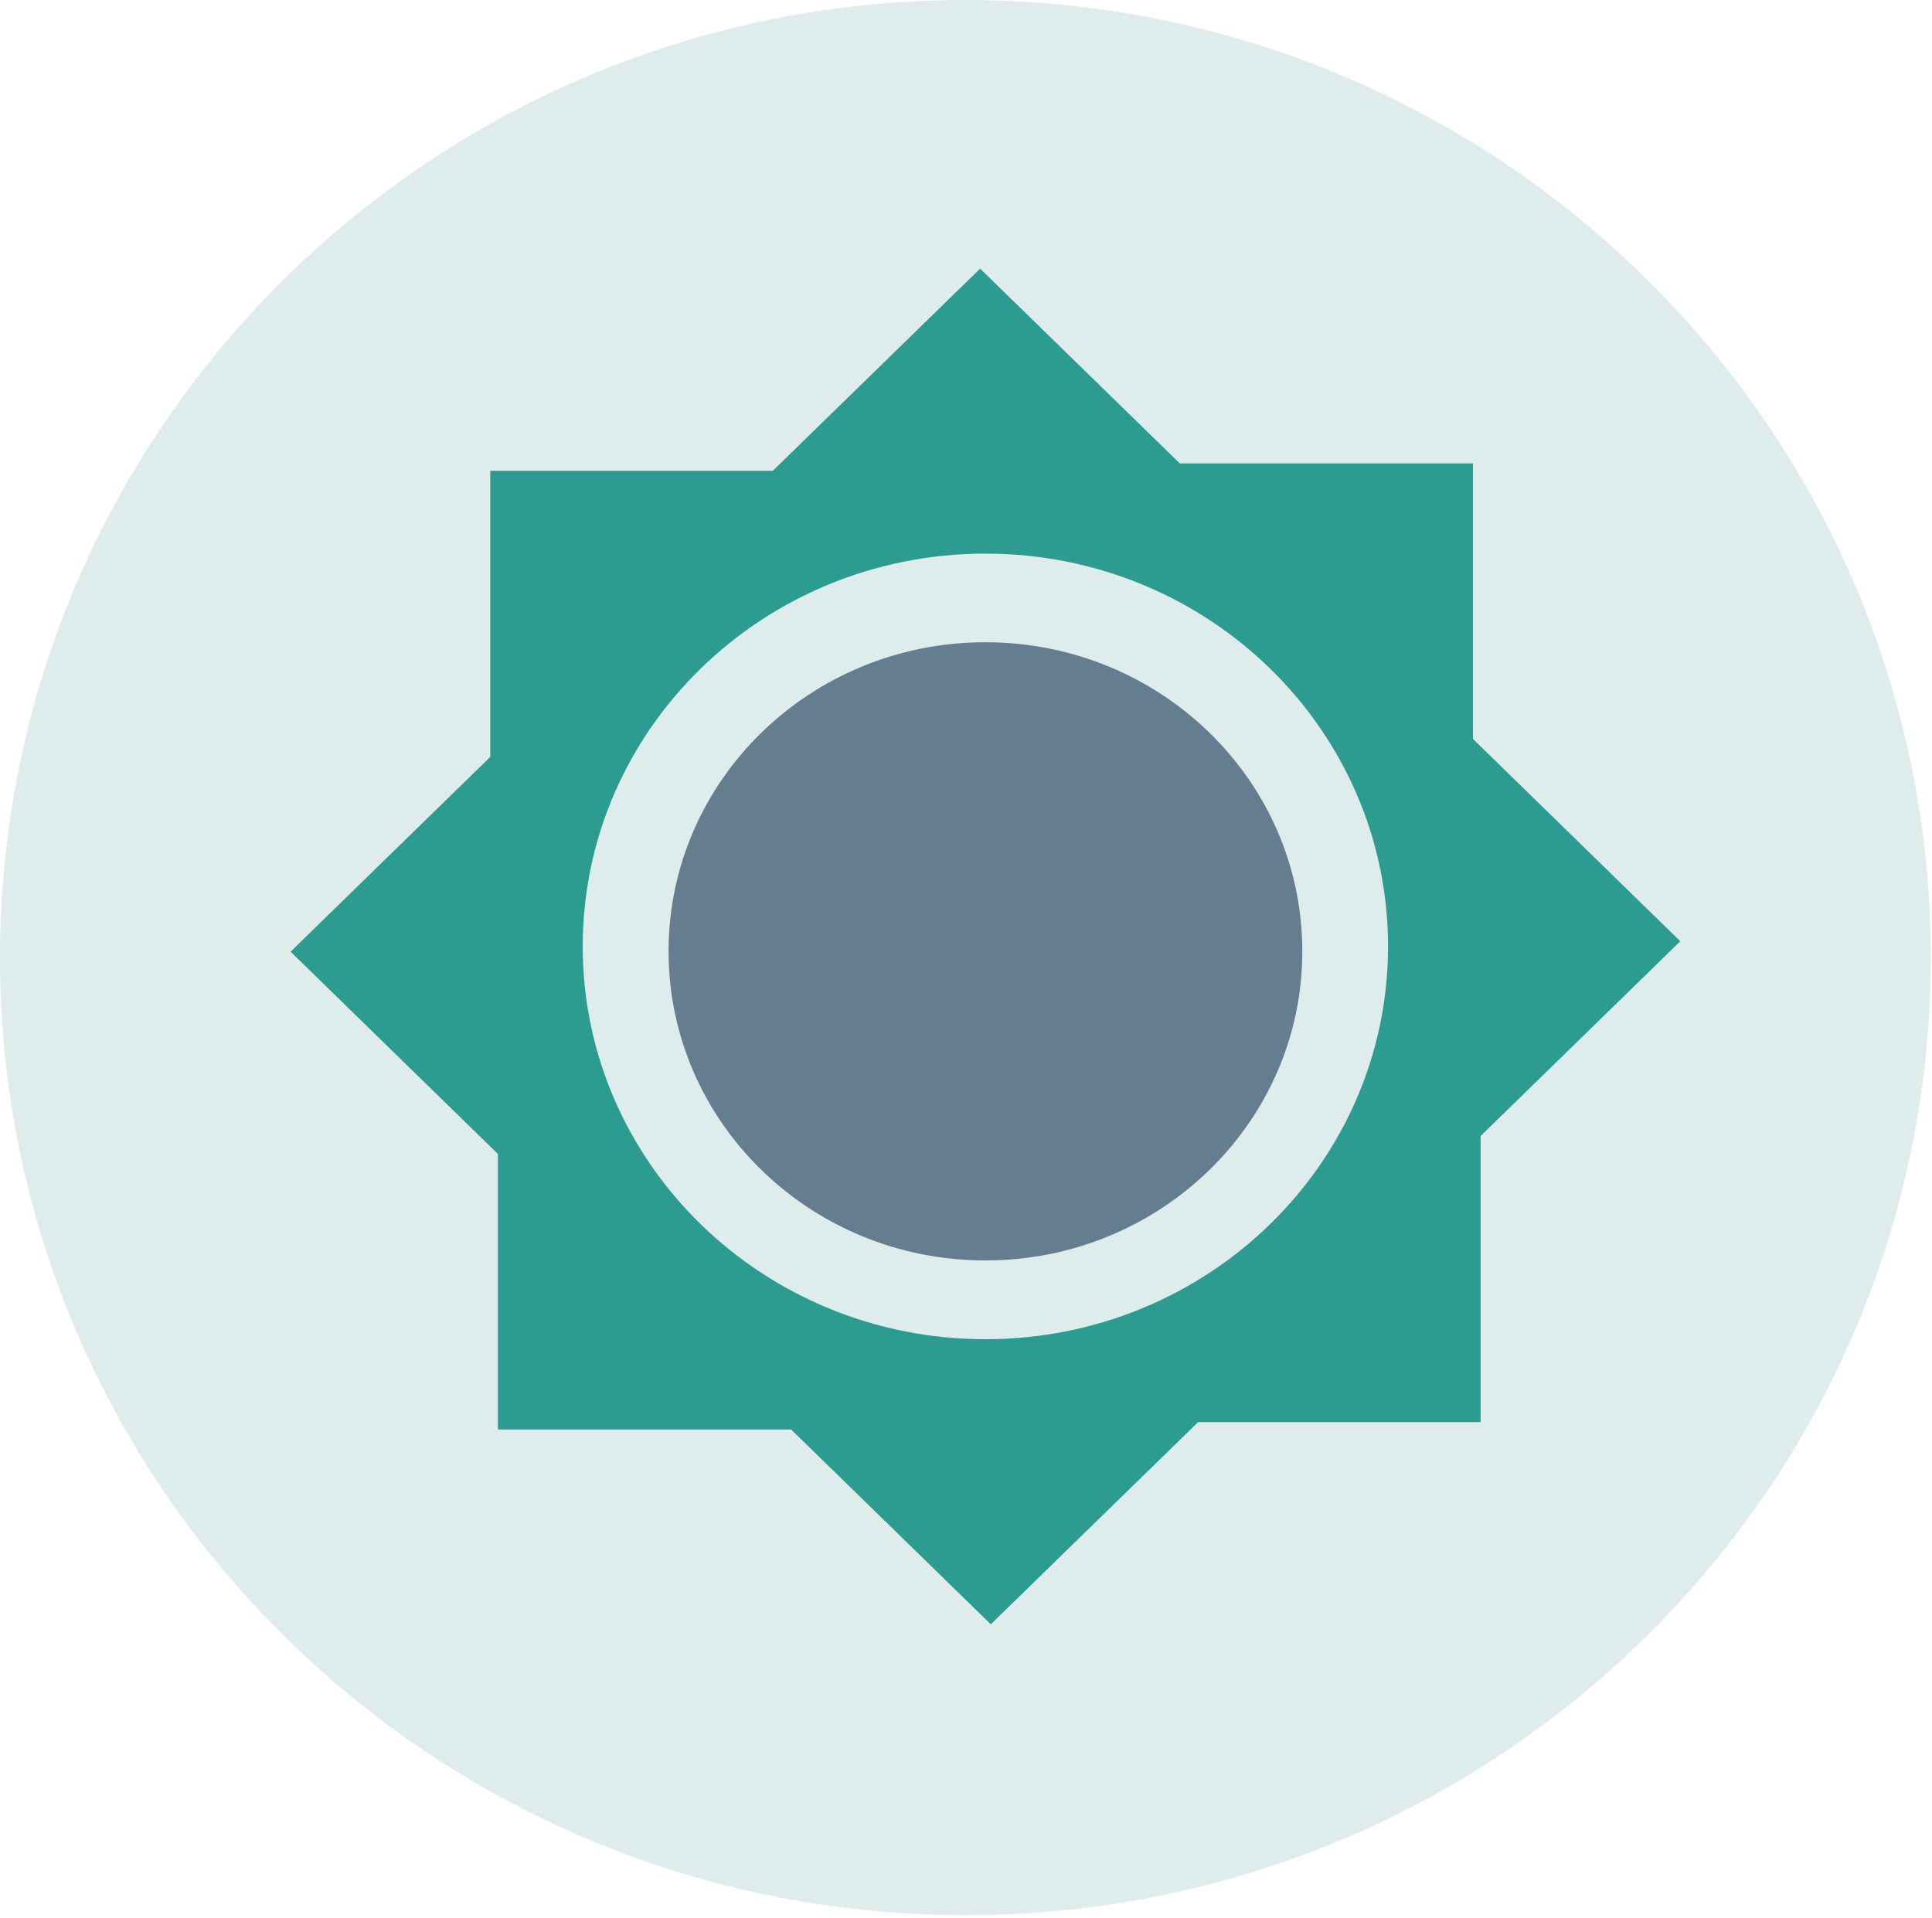
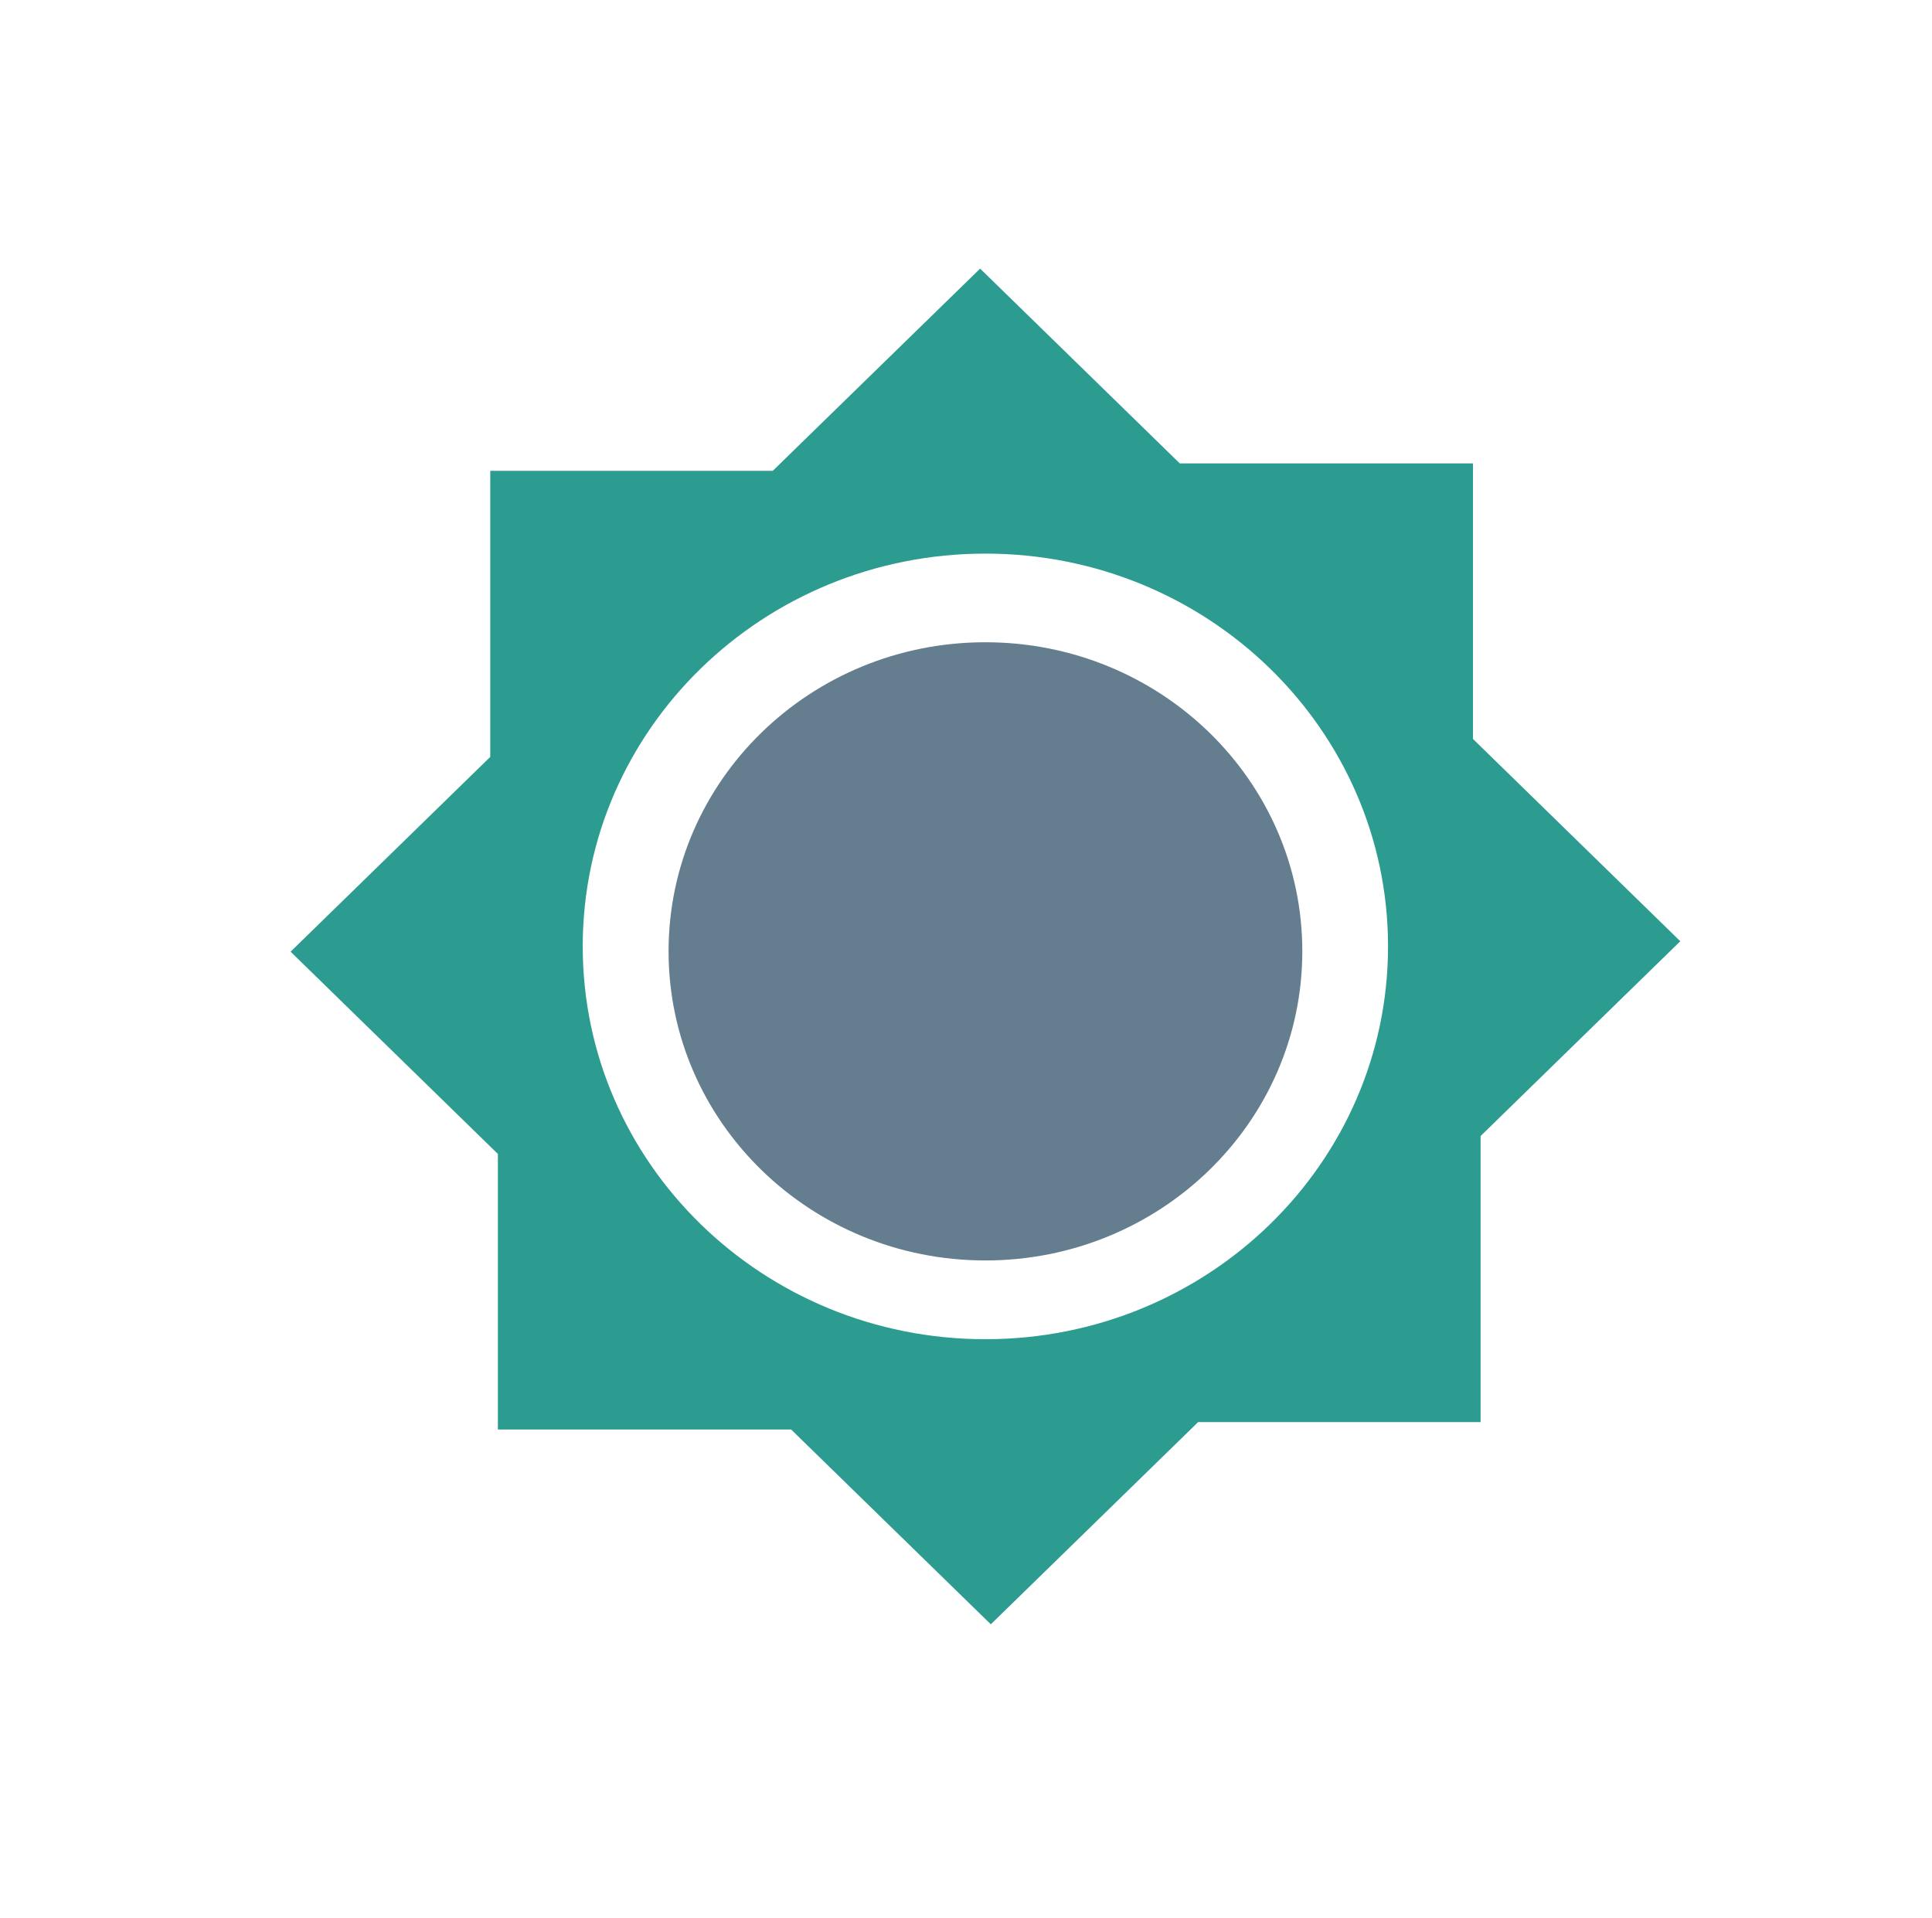
<svg xmlns="http://www.w3.org/2000/svg" width="554px" height="550px" version="1.1" xml:space="preserve" style="fill-rule:evenodd;clip-rule:evenodd;stroke-linejoin:round;stroke-miterlimit:1.414;">
  <g id="SLNKO">
-     <path d="M553.646,274.592c0,151.667 -123.934,274.606 -276.827,274.606c-152.885,0 -276.819,-122.939 -276.819,-274.606c0,-151.647 123.934,-274.592 276.819,-274.592c152.893,0 276.827,122.945 276.827,274.592Z" style="fill:#deeceb;fill-rule:nonzero;" />
    <path d="M282.564,384.035c-63.783,0 -115.468,-50.436 -115.468,-112.647c0,-62.219 51.685,-112.634 115.468,-112.634c63.763,0 115.455,50.415 115.455,112.634c0,62.211 -51.692,112.647 -115.455,112.647Zm139.816,-172.129l0,-79.024l-84.079,0l-57.252,-55.853l-59.463,57.989l-81.005,0l0,82.03l-57.253,55.86l59.442,58.004l0,79.016l84.086,0l57.26,55.861l59.455,-57.989l80.991,0l0,-82.03l57.26,-55.86l-59.442,-58.004Z" style="fill:#2c9c90;fill-rule:nonzero;" />
    <path d="M373.437,272.795c0,48.965 -40.69,88.657 -90.887,88.657c-50.175,0 -90.837,-39.692 -90.837,-88.657c0,-48.971 40.662,-88.621 90.837,-88.621c50.197,0 90.887,39.65 90.887,88.621Z" style="fill:#657e8f;fill-rule:nonzero;" />
  </g>
</svg>